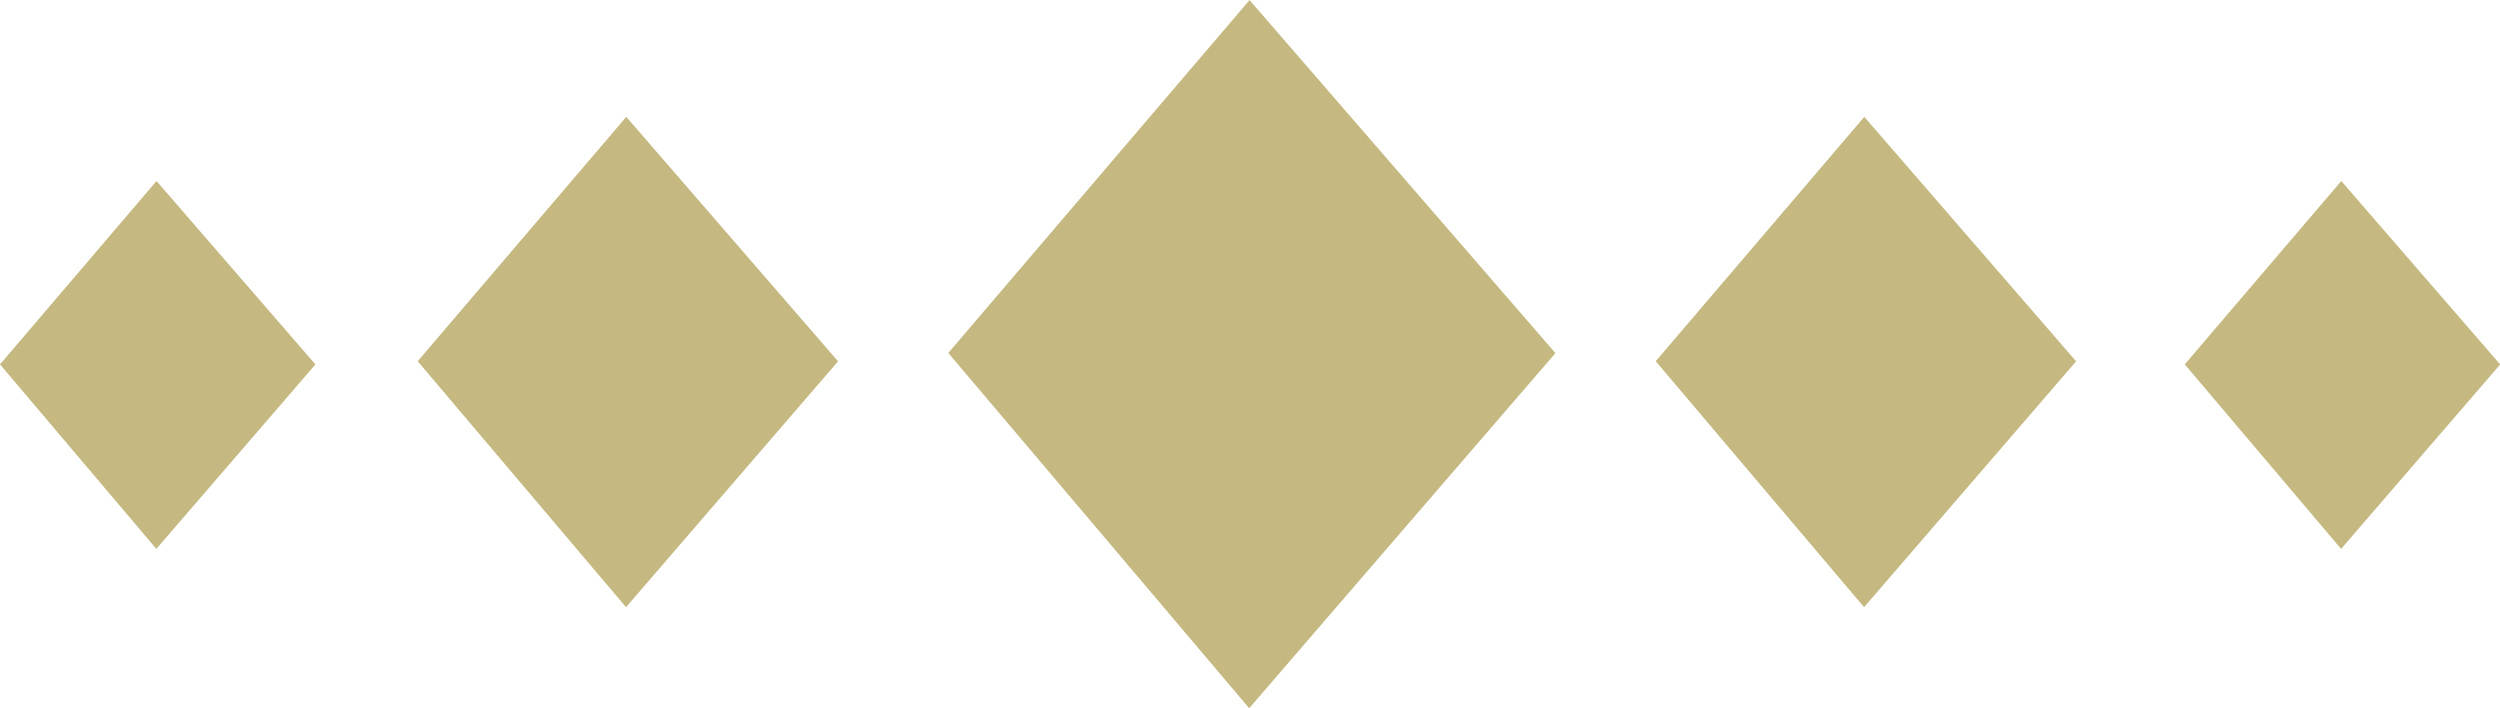
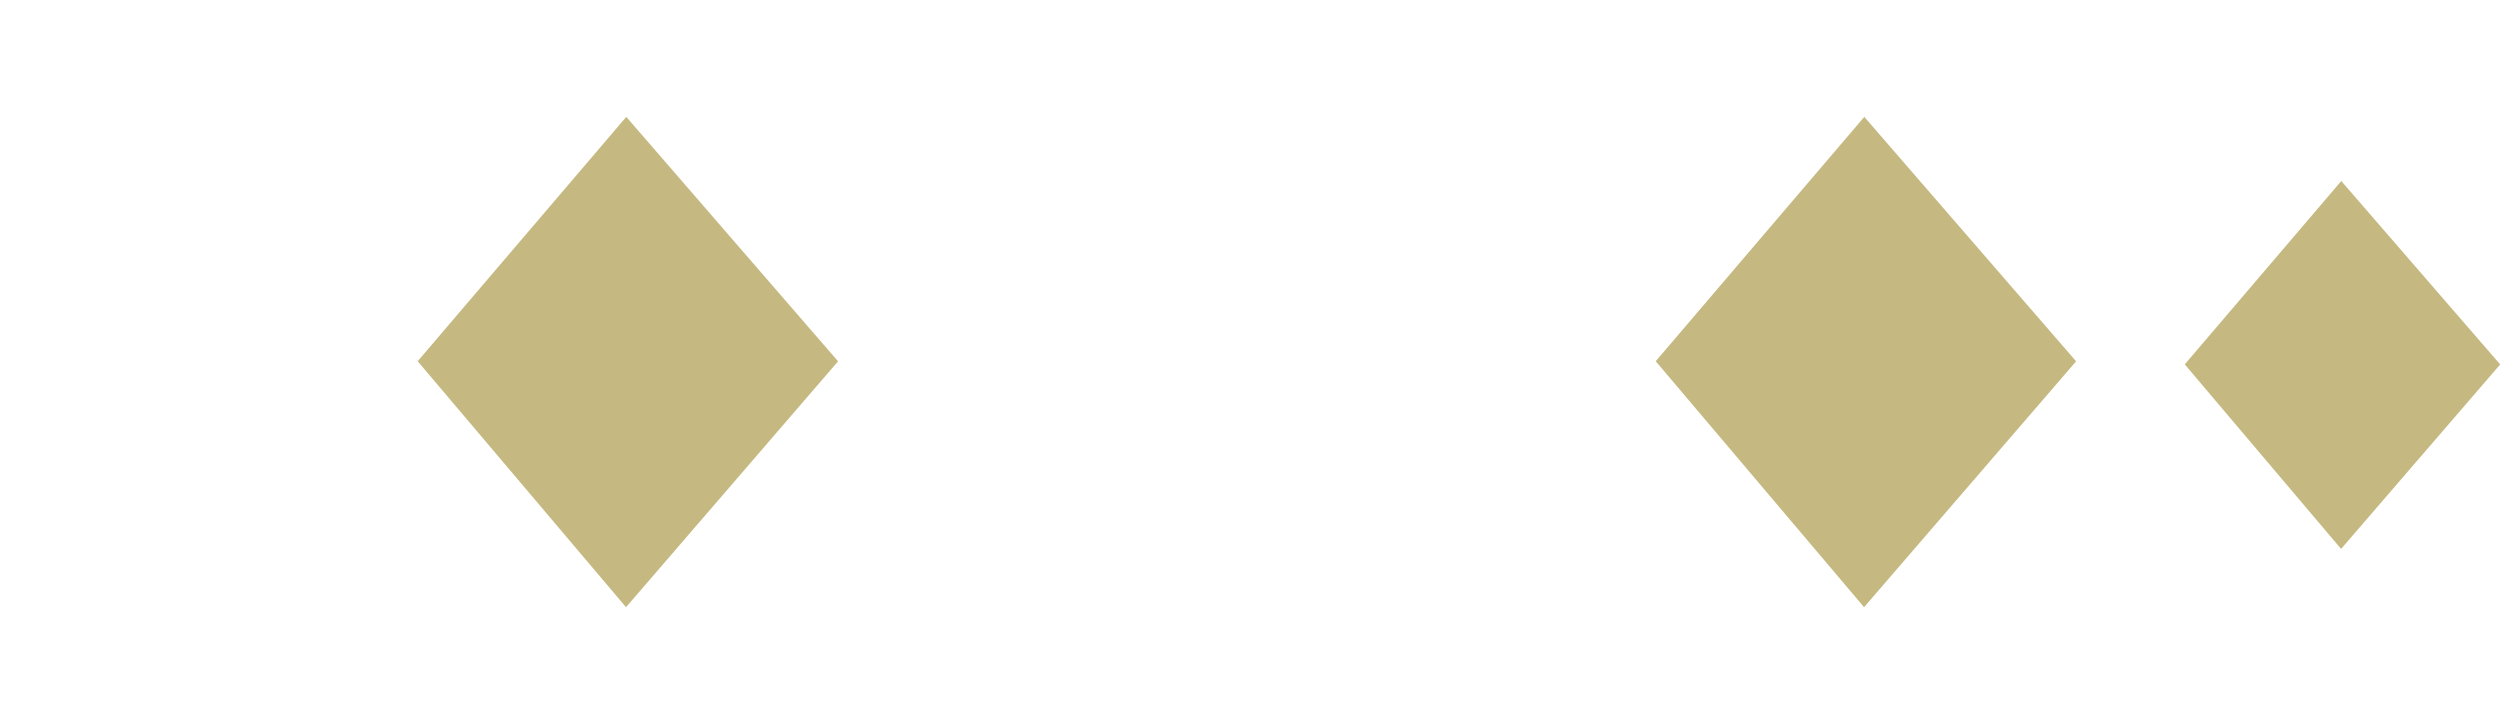
<svg xmlns="http://www.w3.org/2000/svg" width="1167.18" height="330.48" viewBox="0 0 77.812 22.032">
  <defs>
    <style>
      .cls-1 {
        fill: #c5b981;
        fill-rule: evenodd;
      }
    </style>
  </defs>
-   <path class="cls-1" d="M627.392,558.408l9.521,10.989-9.532,11.053-9.366-11.058Z" transform="translate(-588.5 -558.406)" />
  <path id="Rectangle_1_copy" data-name="Rectangle 1 copy" class="cls-1" d="M646.526,562.043l6.593,7.609-6.6,7.653-6.485-7.656Z" transform="translate(-588.5 -558.406)" />
-   <path id="Rectangle_1_copy_2" data-name="Rectangle 1 copy 2" class="cls-1" d="M607.993,562.043l6.592,7.609-6.6,7.653-6.485-7.656Z" transform="translate(-588.5 -558.406)" />
+   <path id="Rectangle_1_copy_2" data-name="Rectangle 1 copy 2" class="cls-1" d="M607.993,562.043l6.592,7.609-6.6,7.653-6.485-7.656" transform="translate(-588.5 -558.406)" />
  <path id="Rectangle_1_copy_3" data-name="Rectangle 1 copy 3" class="cls-1" d="M661.372,564.04l4.946,5.709-4.952,5.742-4.866-5.744Z" transform="translate(-588.5 -558.406)" />
-   <path id="Rectangle_1_copy_4" data-name="Rectangle 1 copy 4" class="cls-1" d="M593.372,564.04l4.946,5.709-4.952,5.742-4.866-5.744Z" transform="translate(-588.5 -558.406)" />
</svg>